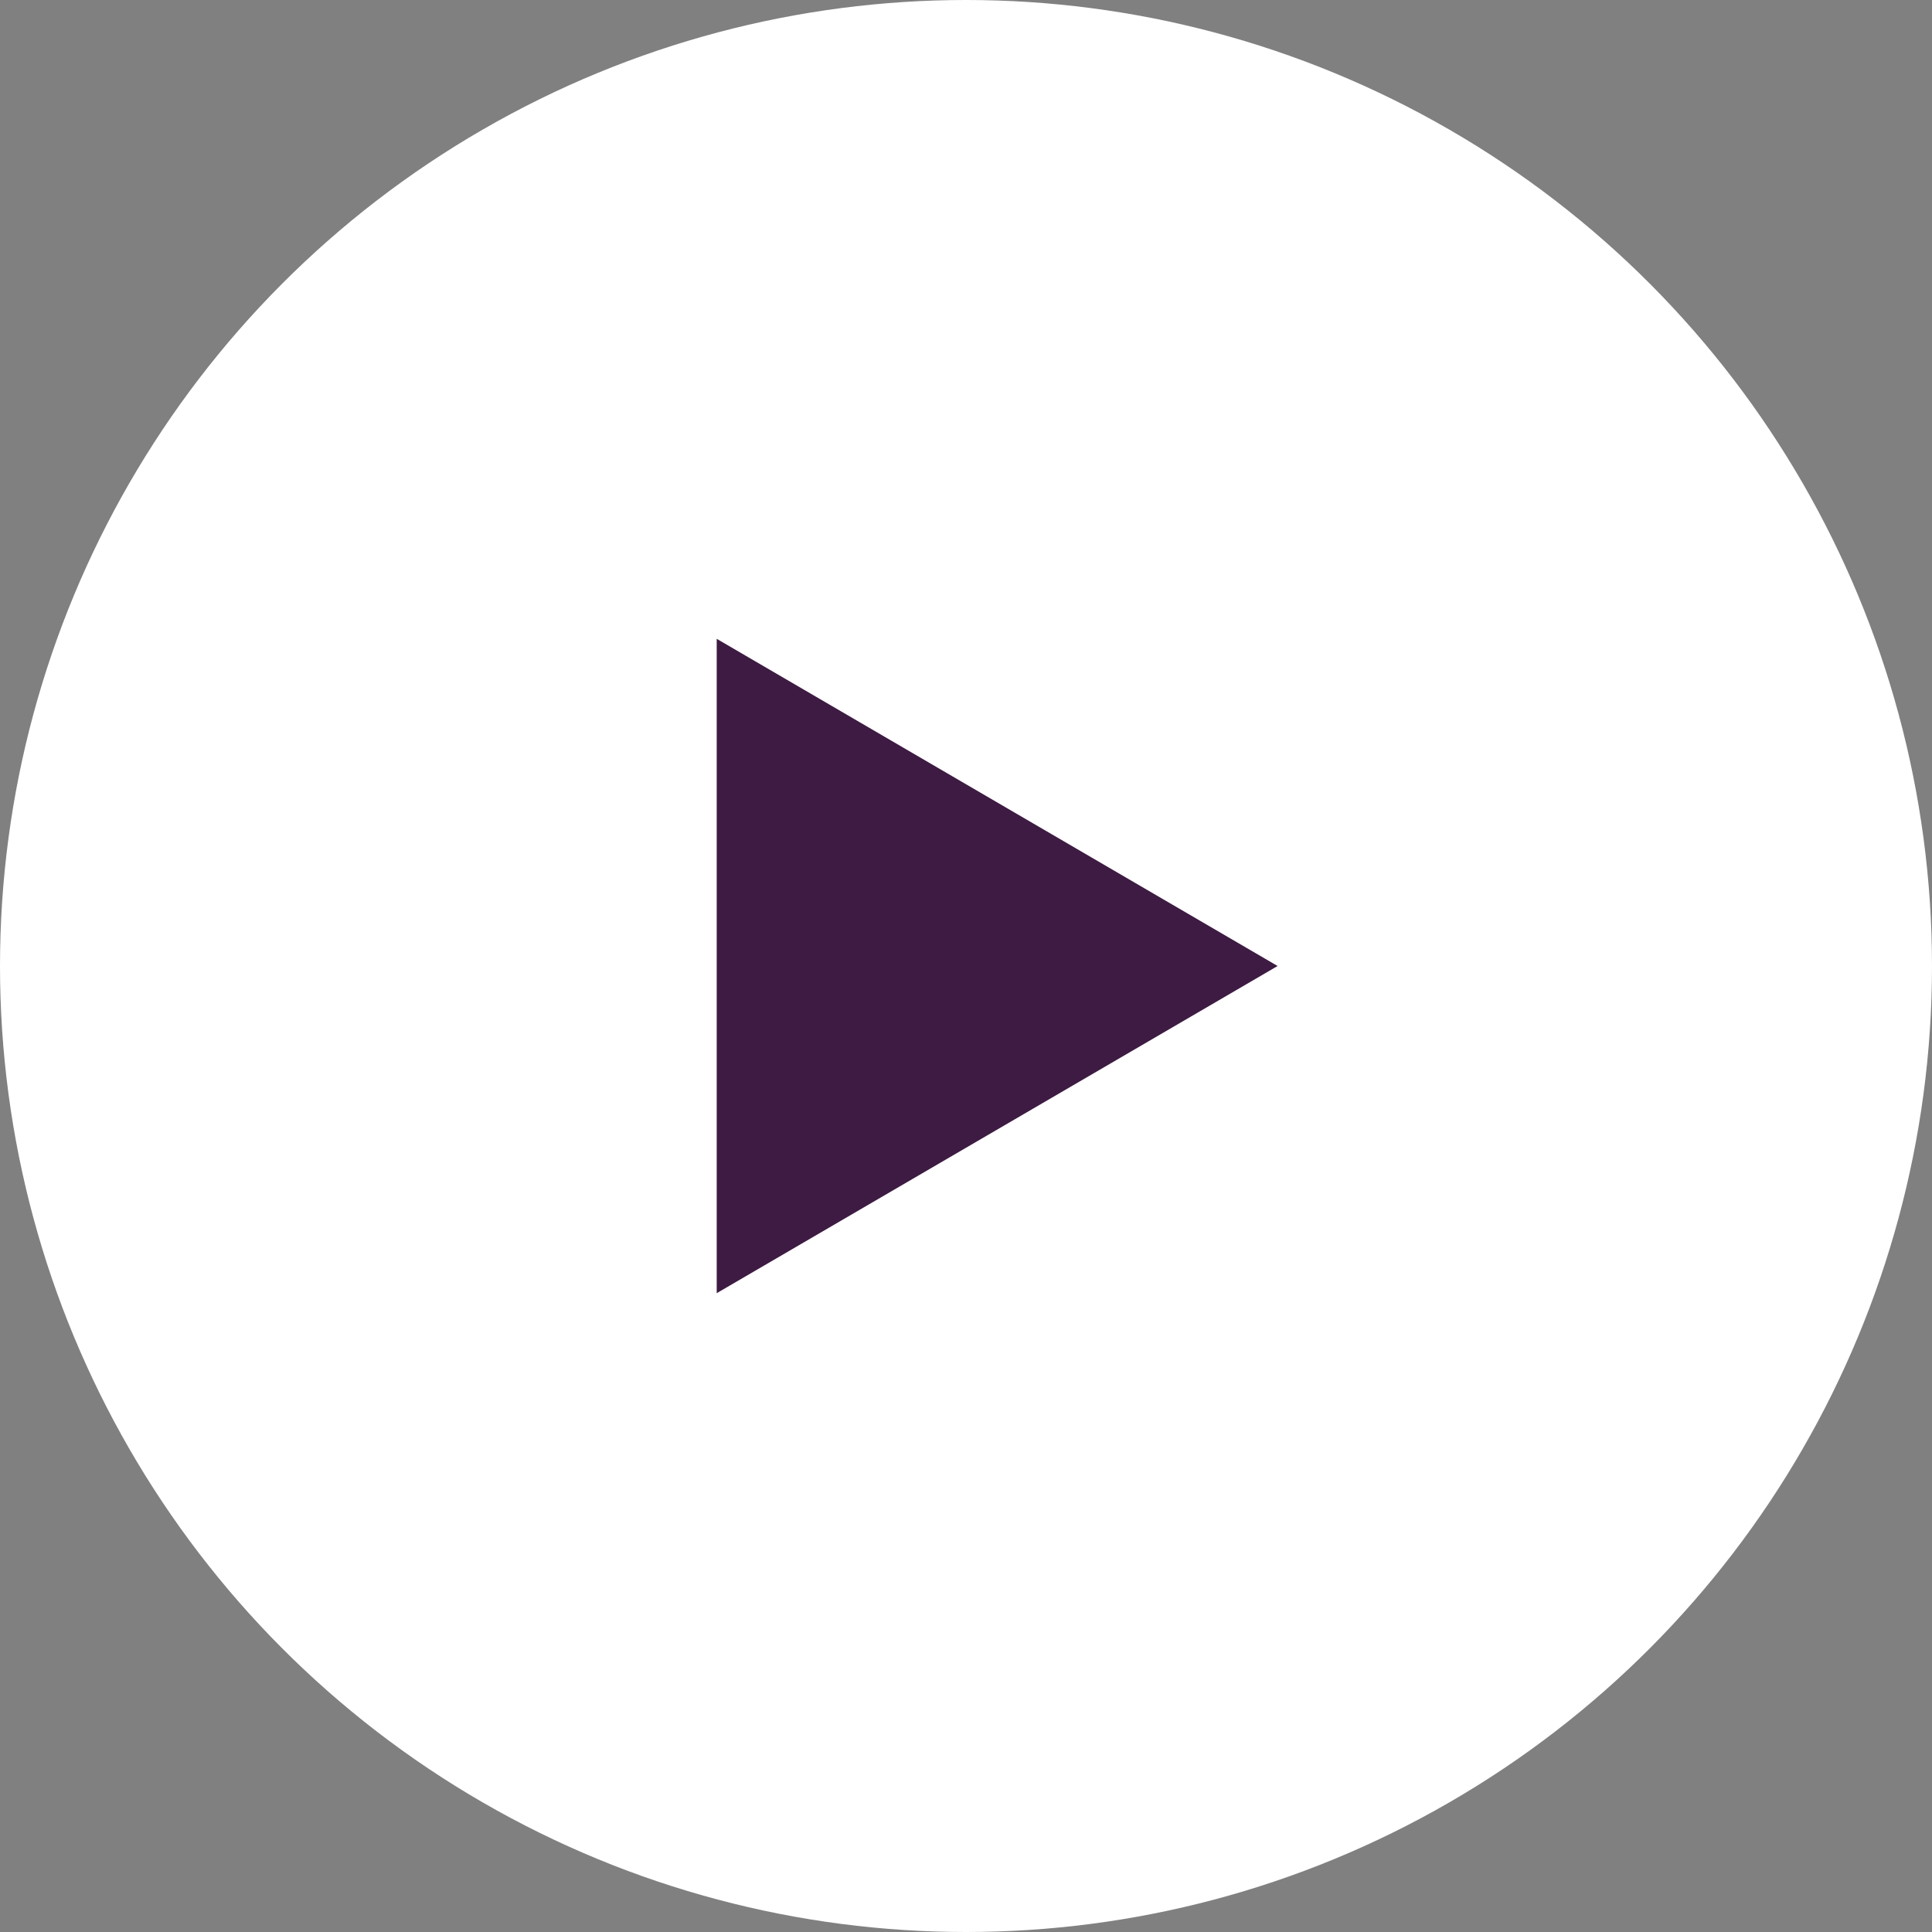
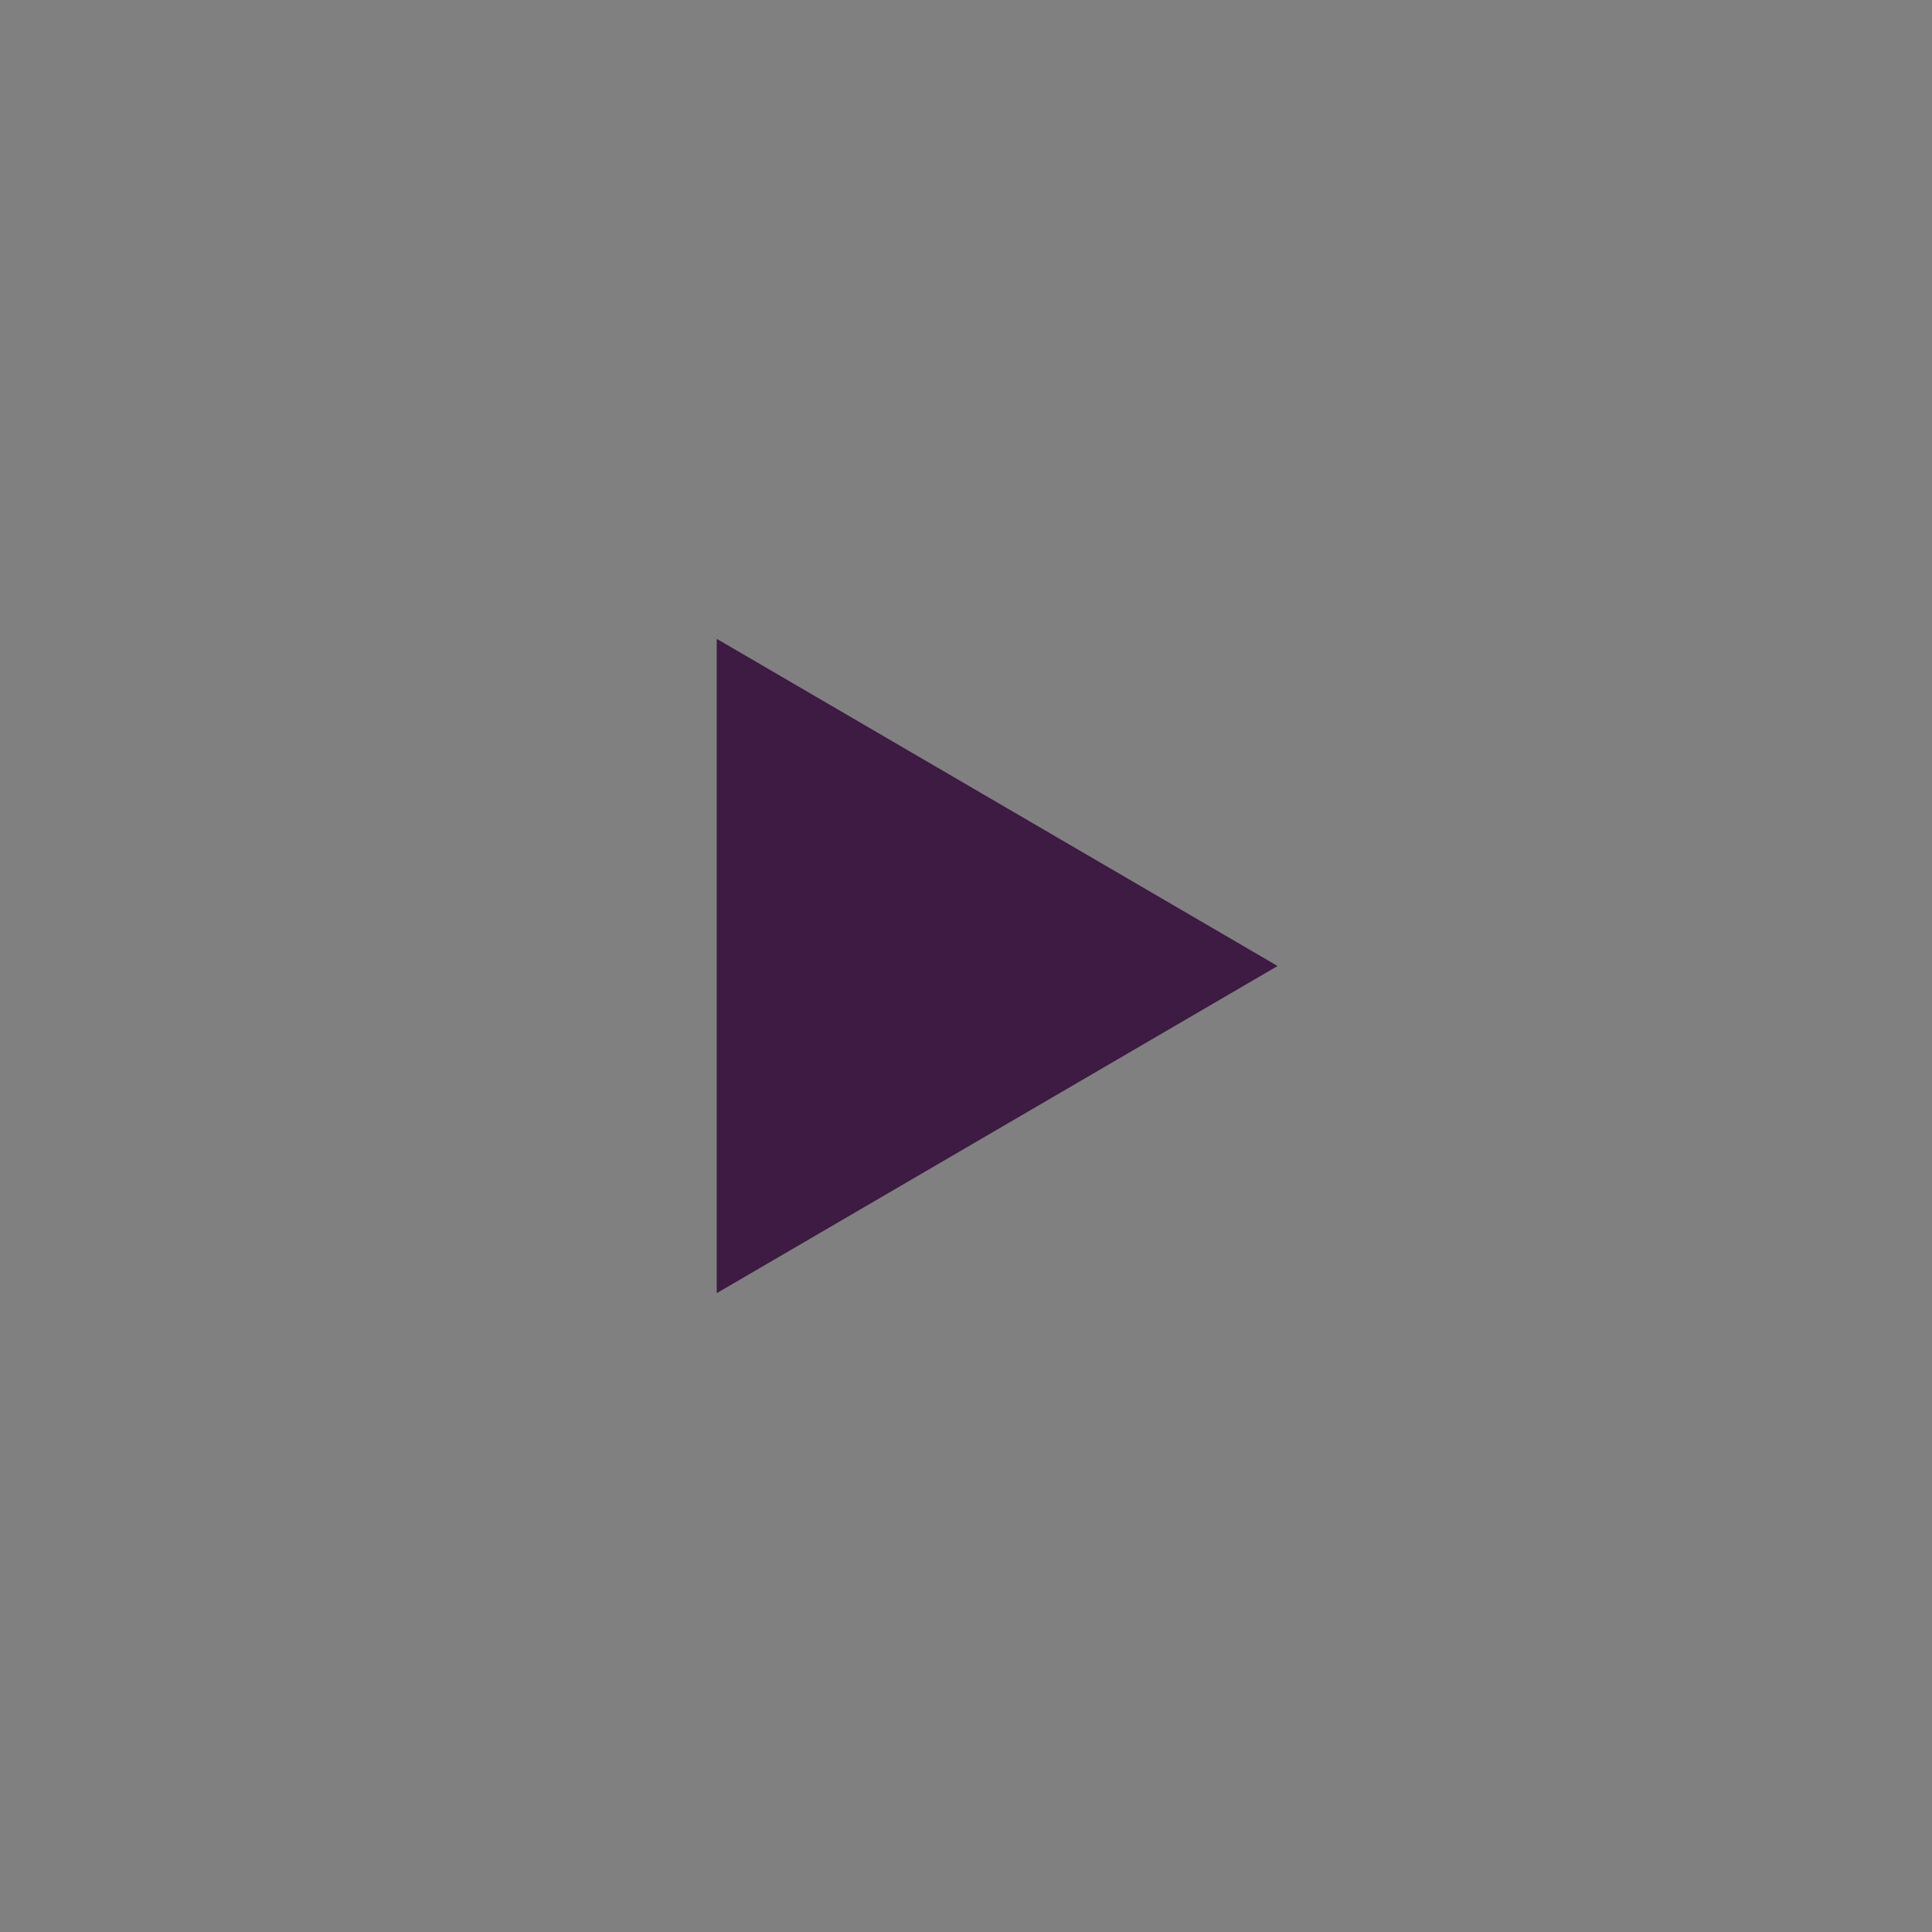
<svg xmlns="http://www.w3.org/2000/svg" width="62" height="62" viewBox="0 0 62 62" fill="none">
  <rect x="0" y="0" width="62" height="62" fill="#808080" stroke="none" />
-   <circle cx="31" cy="31" r="31" fill="white" />
  <path fill-rule="evenodd" clip-rule="evenodd" d="M23 20.5V41.5L41 31L23 20.5Z" fill="#3D1B42" />
</svg>